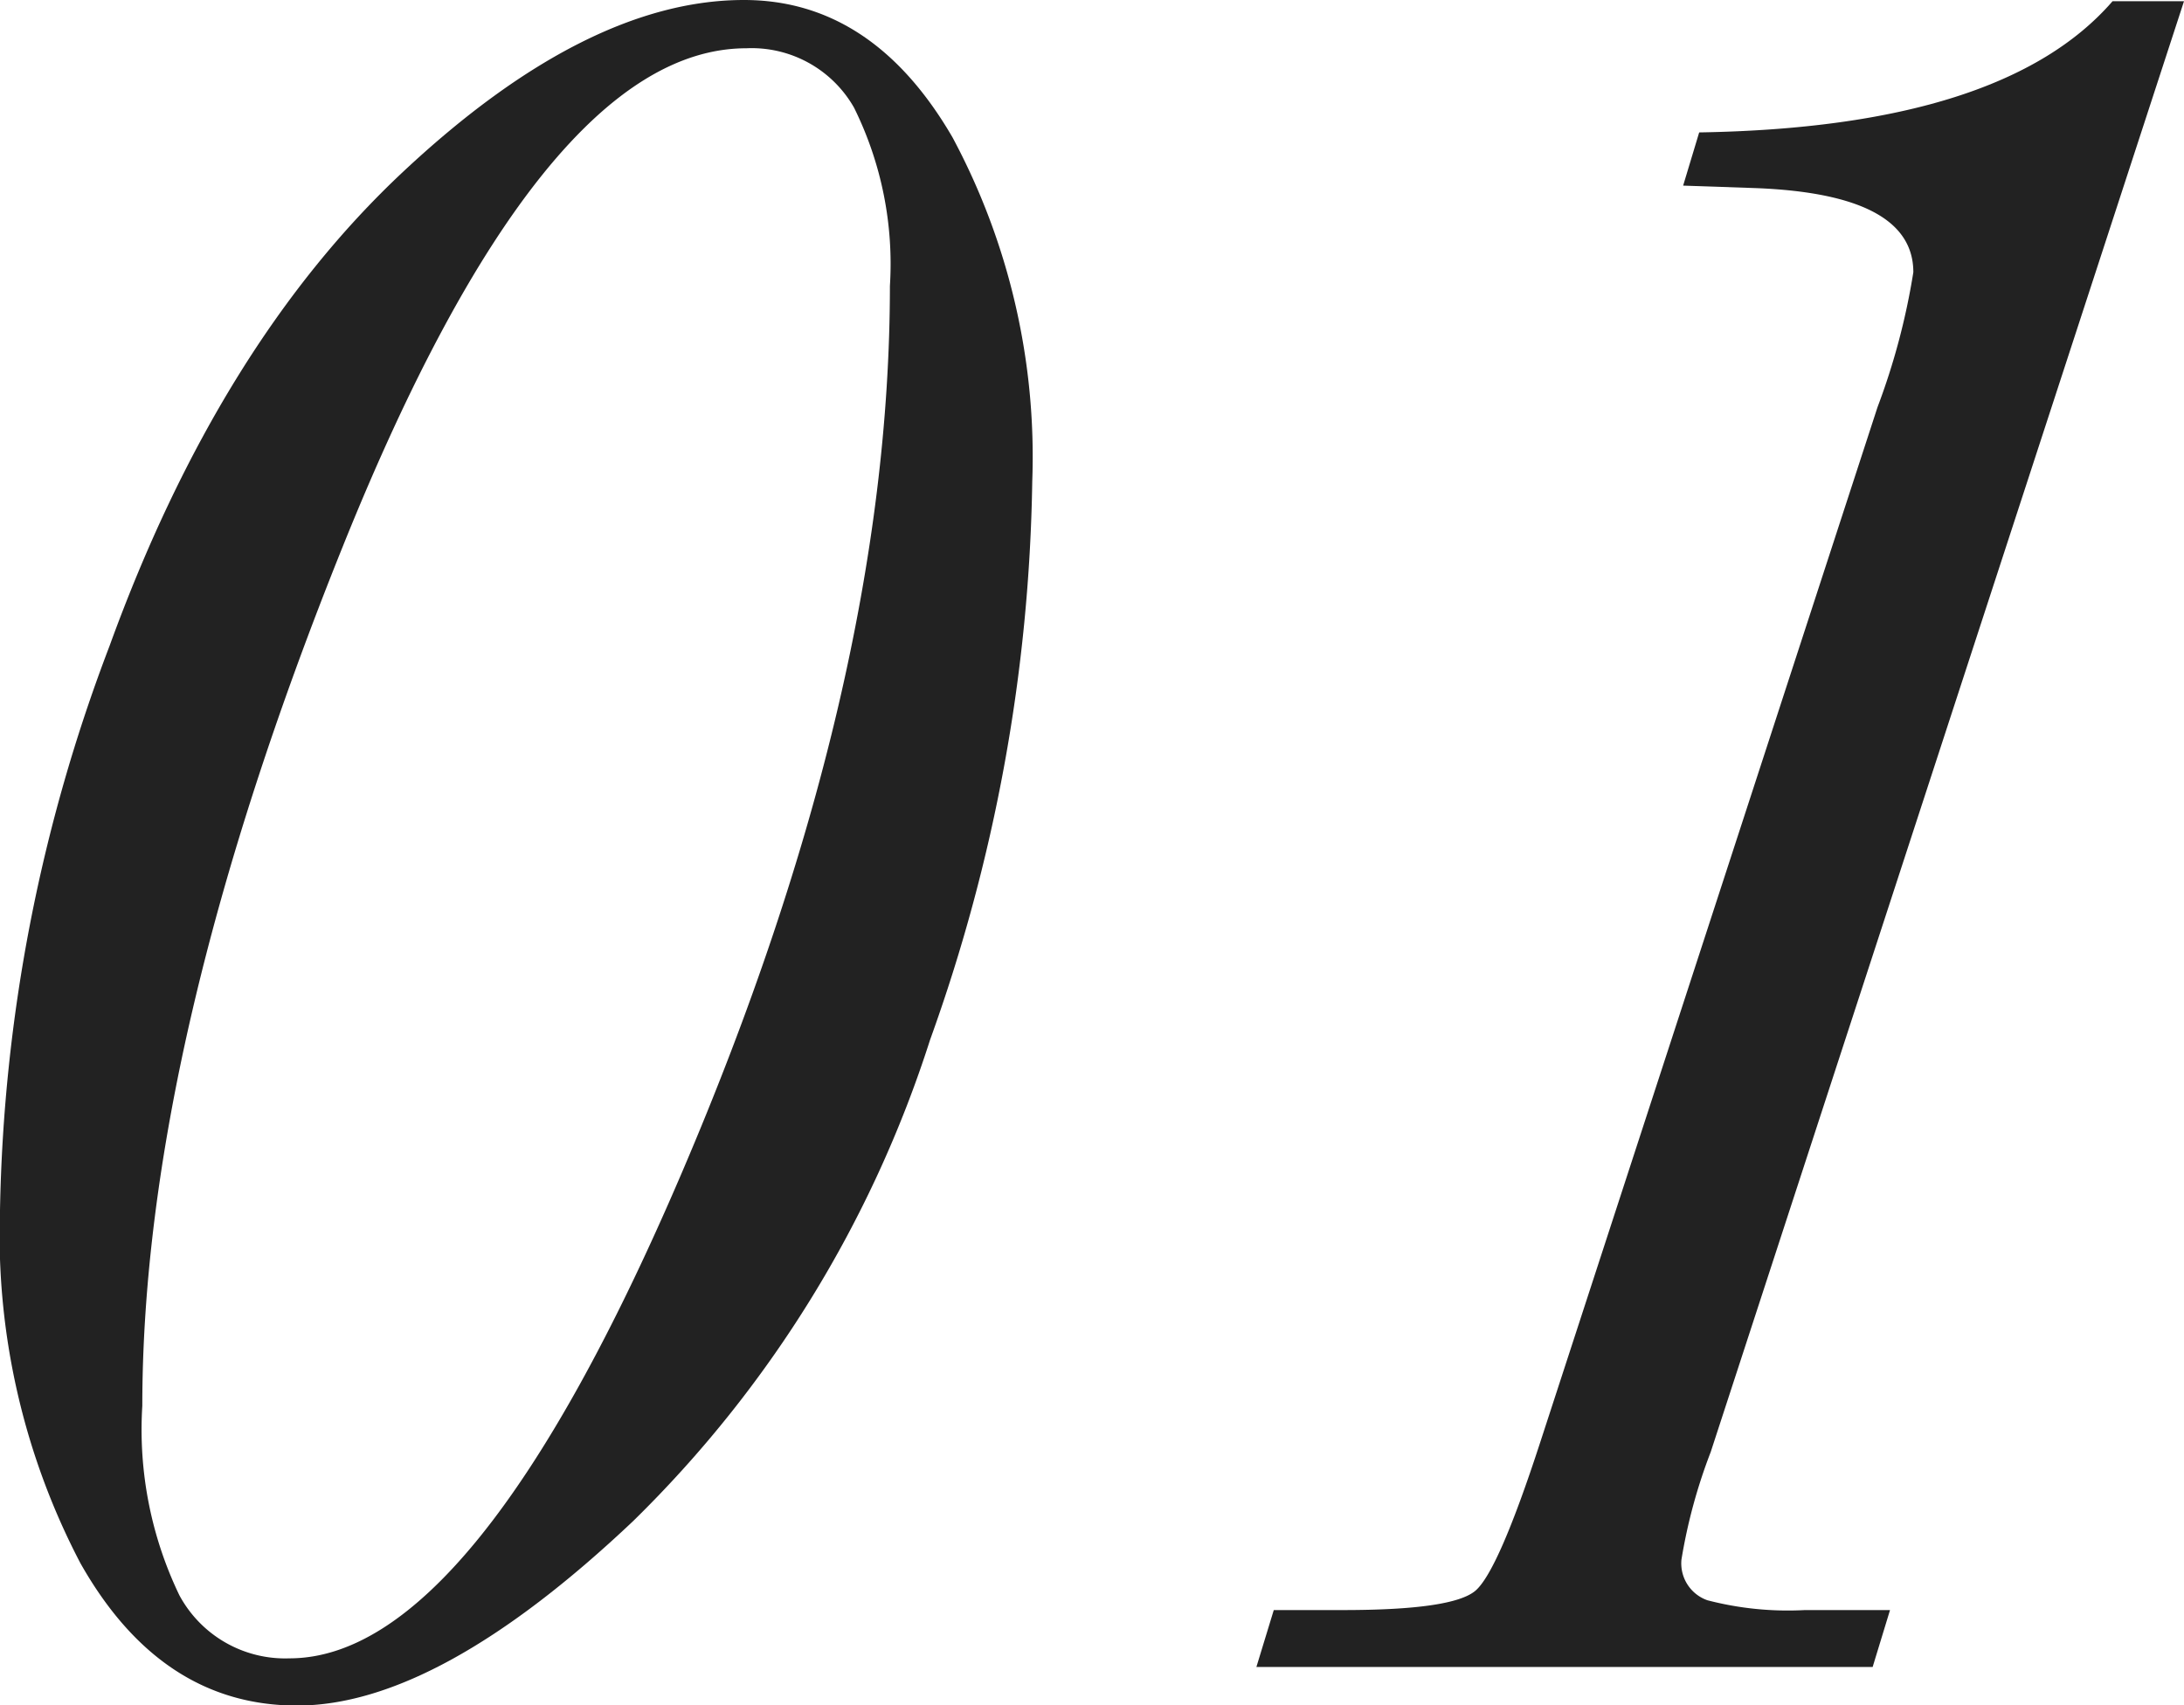
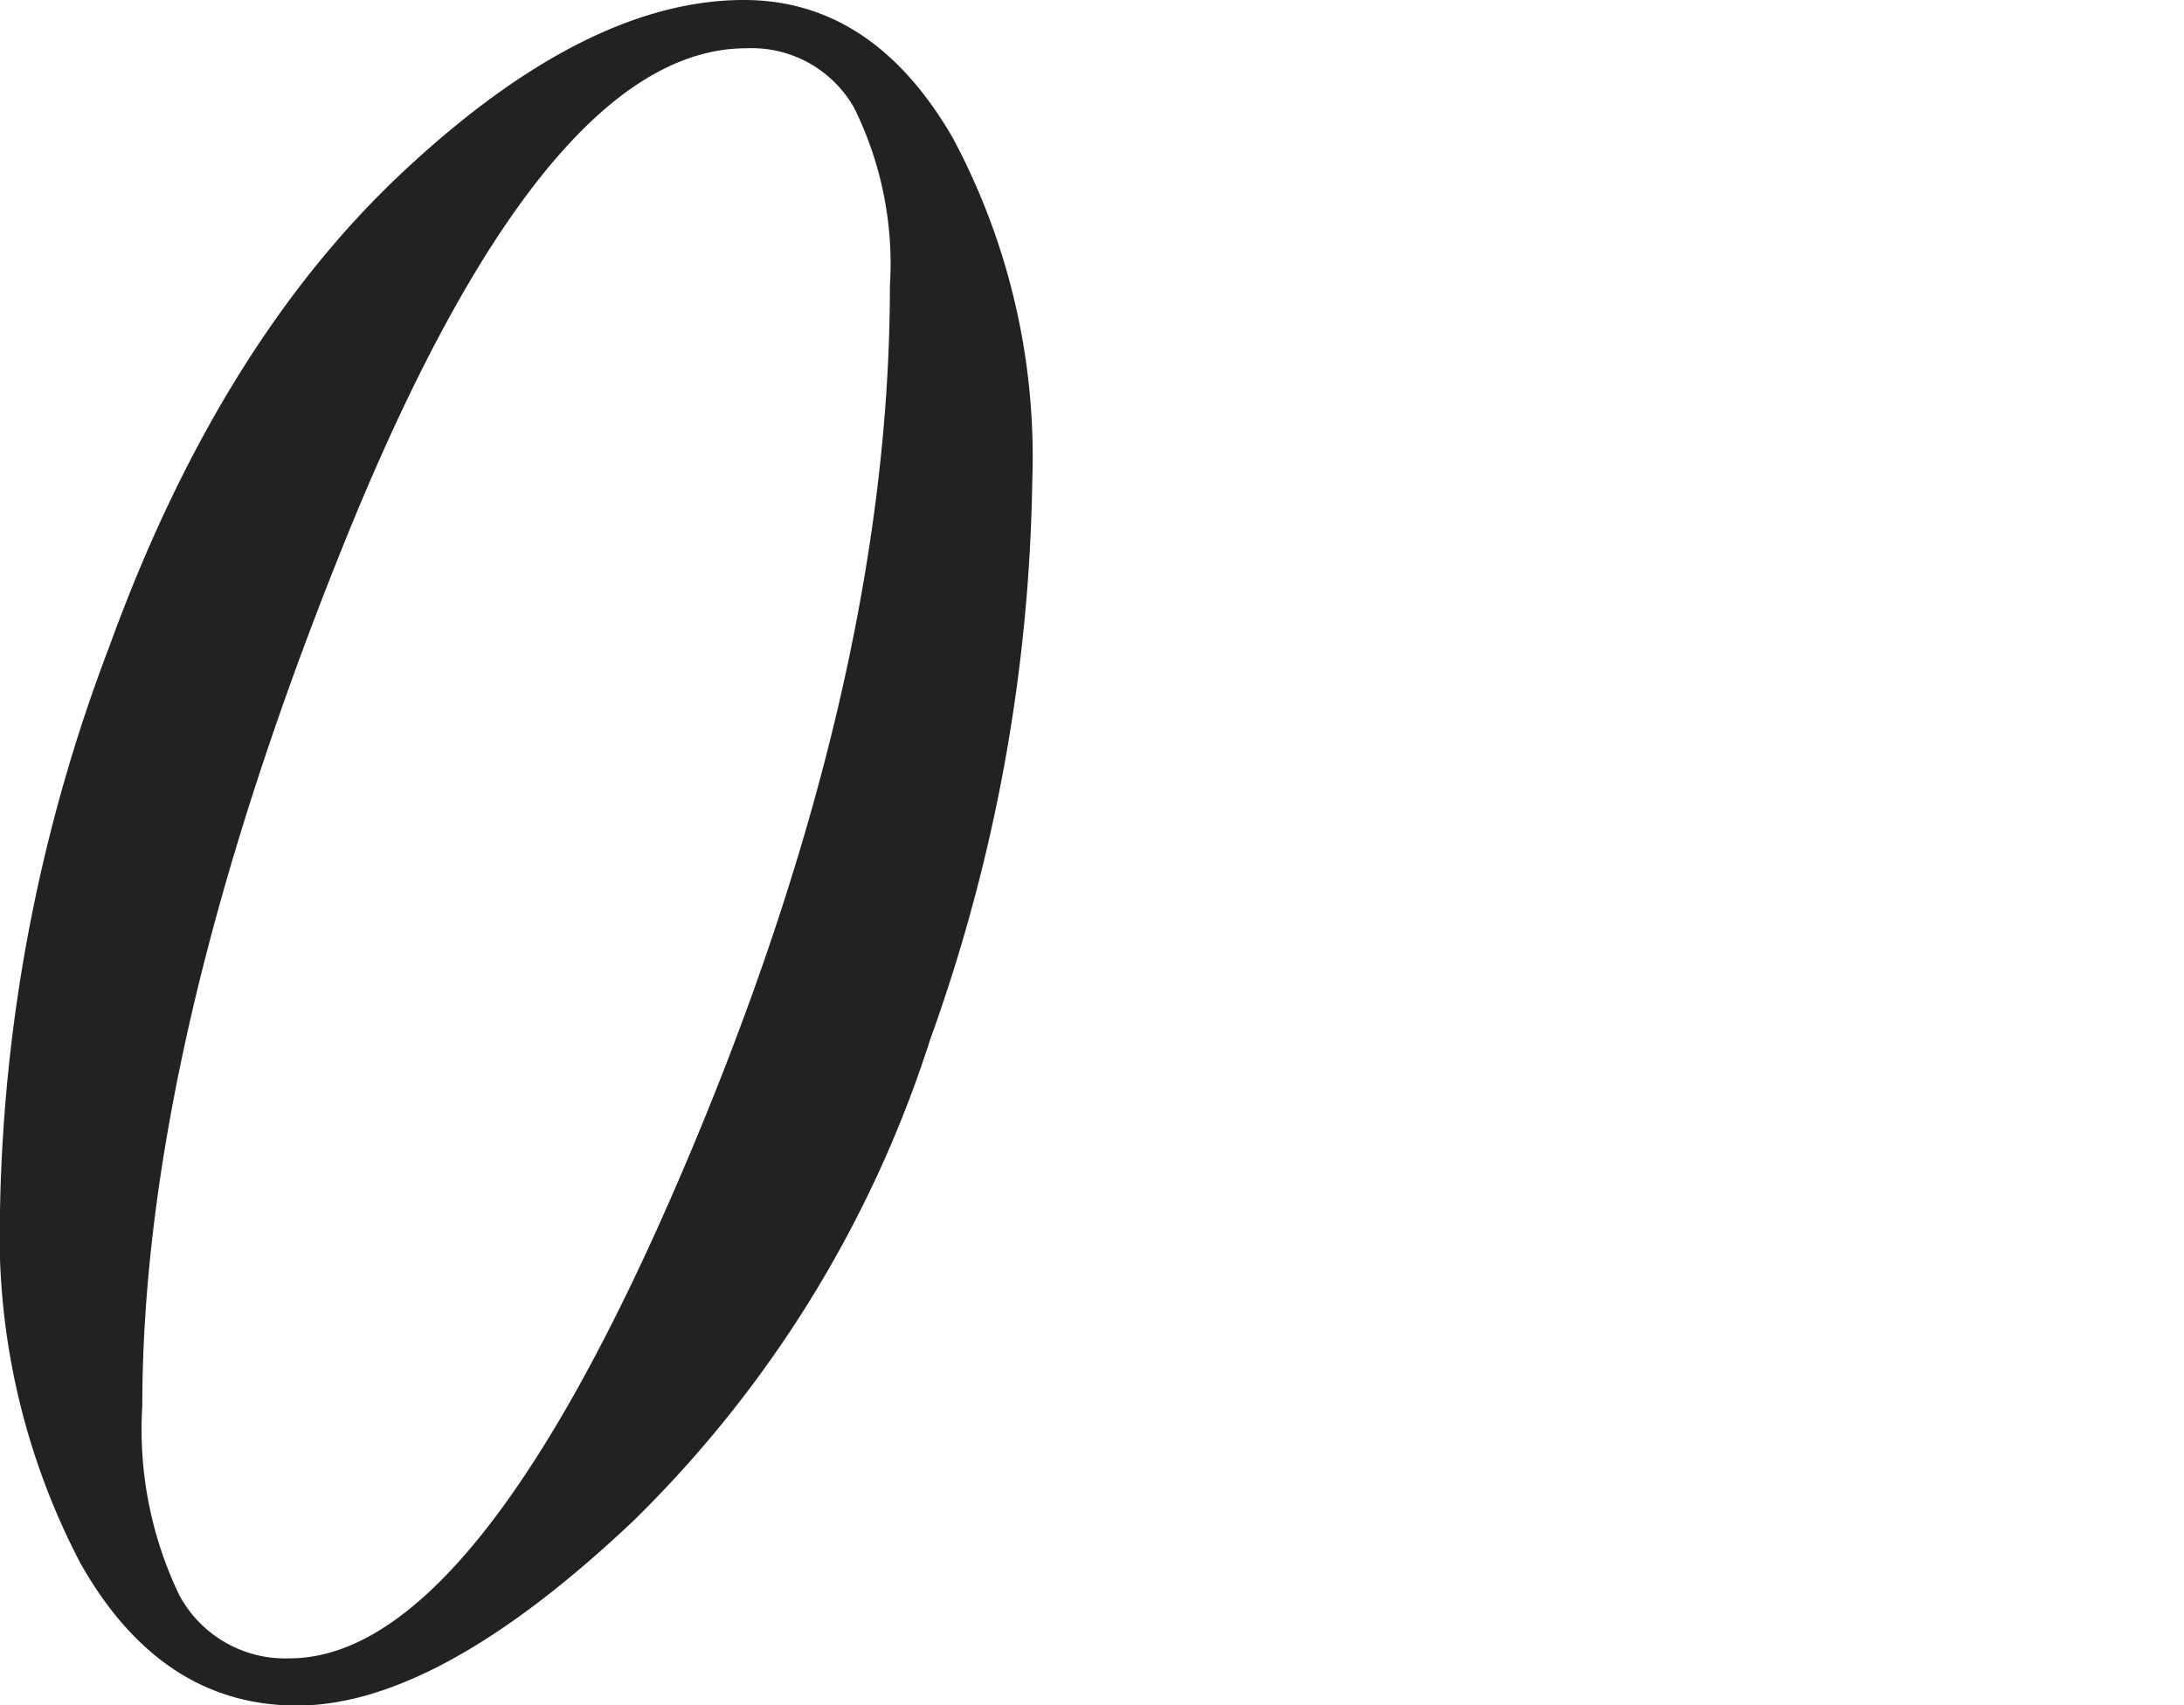
<svg xmlns="http://www.w3.org/2000/svg" width="70.749" height="55.252" viewBox="0 0 70.749 55.252">
  <defs>
    <clipPath id="clip-path">
      <rect id="長方形_30457" data-name="長方形 30457" width="70.749" height="55.252" transform="translate(0 0)" fill="#222" />
    </clipPath>
  </defs>
  <g id="グループ_18955" data-name="グループ 18955" transform="translate(0 0)">
    <g id="グループ_18954" data-name="グループ 18954" clip-path="url(#clip-path)">
      <path id="パス_46712" data-name="パス 46712" d="M0,39.214A53.809,53.809,0,0,1,3.548,20.93Q7.1,11.147,13.05,5.573T24.1,0q4.17,0,6.756,4.451A21.9,21.9,0,0,1,33.439,15.6a55.74,55.74,0,0,1-3.308,18.084,38.017,38.017,0,0,1-9.623,15.6q-6.315,5.975-10.885,5.975-4.413,0-7.018-4.612A22.942,22.942,0,0,1,0,39.214m4.61,6.335a12.371,12.371,0,0,0,1.2,6.135,3.89,3.89,0,0,0,3.568,2.045q5.975,0,12.711-15.738T28.828,9.262a11.4,11.4,0,0,0-1.162-5.774,3.815,3.815,0,0,0-3.489-1.924Q17.6,1.564,11.106,17.7T4.61,45.549" fill="#222" />
-       <path id="パス_46713" data-name="パス 46713" d="M68.434.04h2.315L55.416,47.047a17.532,17.532,0,0,0-.947,3.485,1.267,1.267,0,0,0,.84,1.315,10.352,10.352,0,0,0,3.159.318h2.758l-.563,1.844H40.7l.563-1.844h2.249q3.534,0,4.277-.622T49.9,46.712L60.821,13.191a22.246,22.246,0,0,0,1.16-4.37q0-2.526-5.092-2.726l-2.365-.081.52-1.724q9.851-.159,13.39-4.25" fill="#222" />
    </g>
  </g>
</svg>